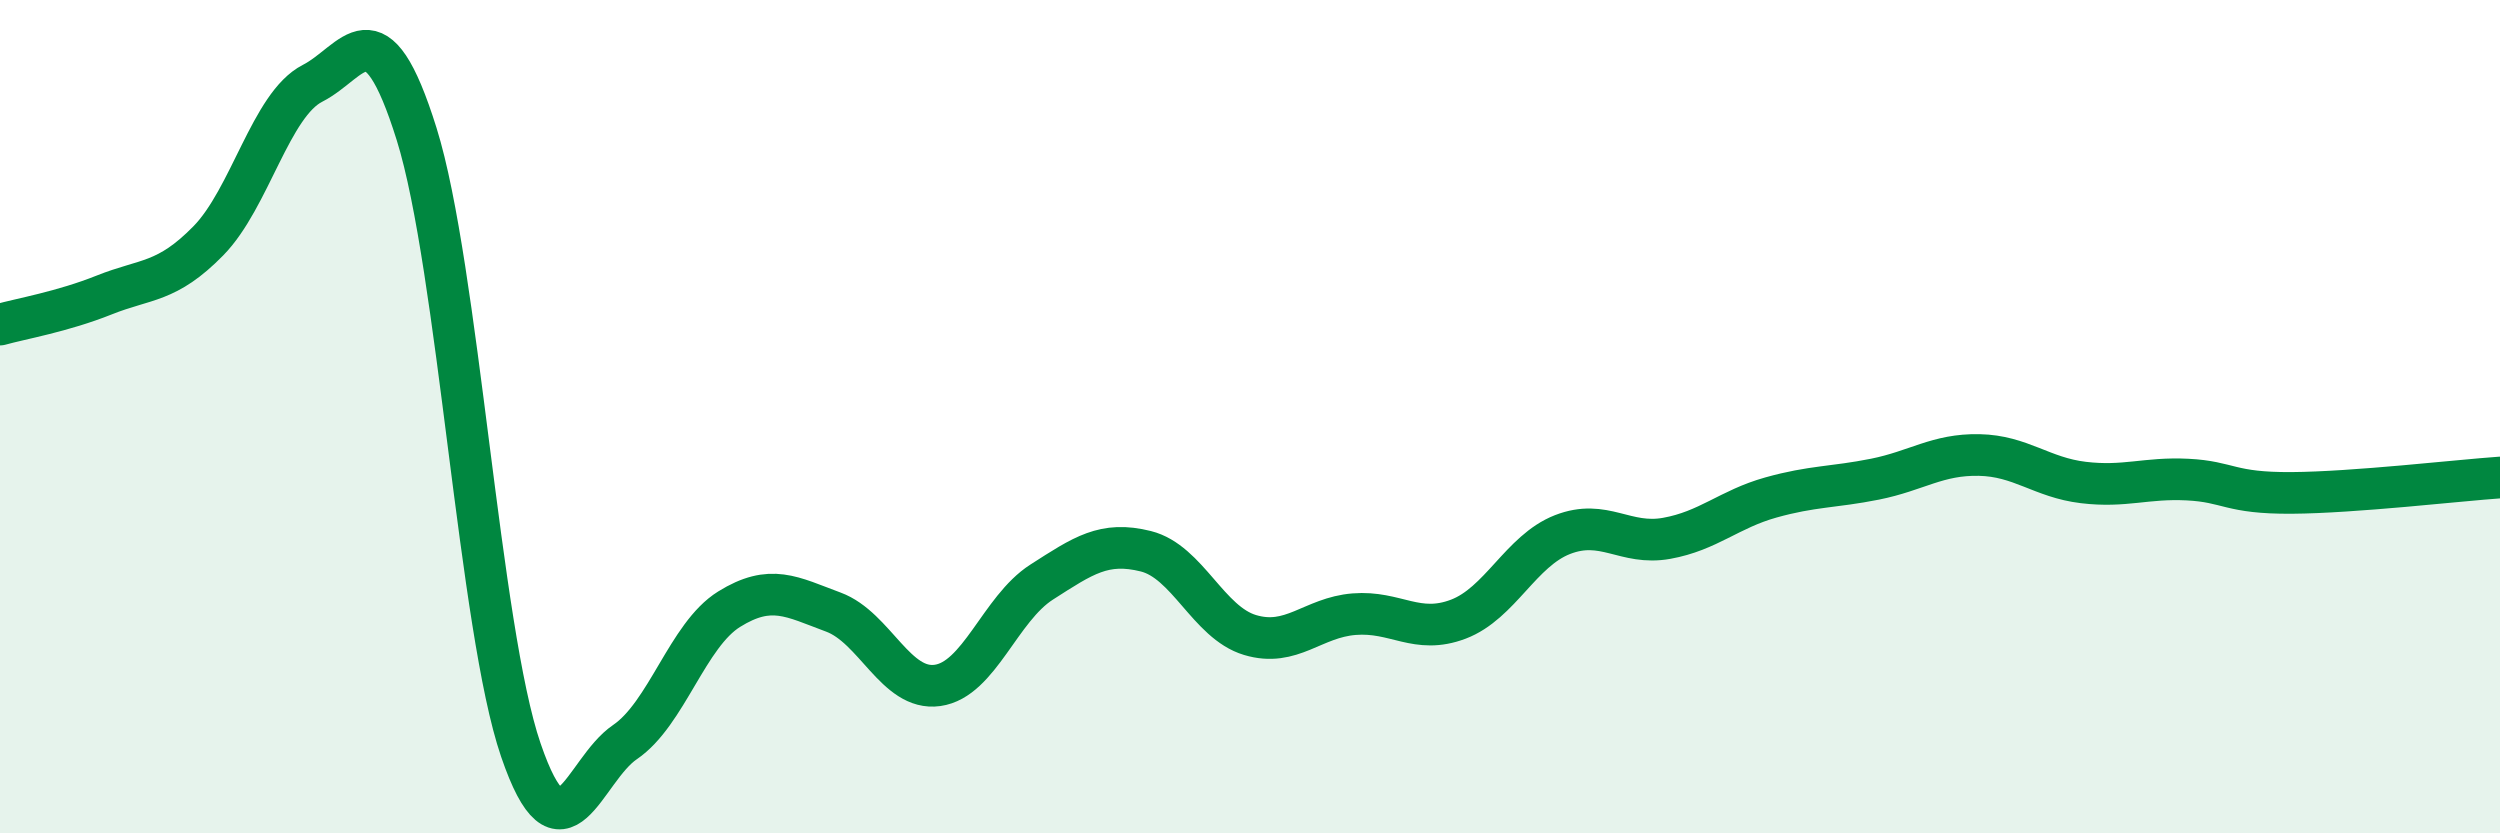
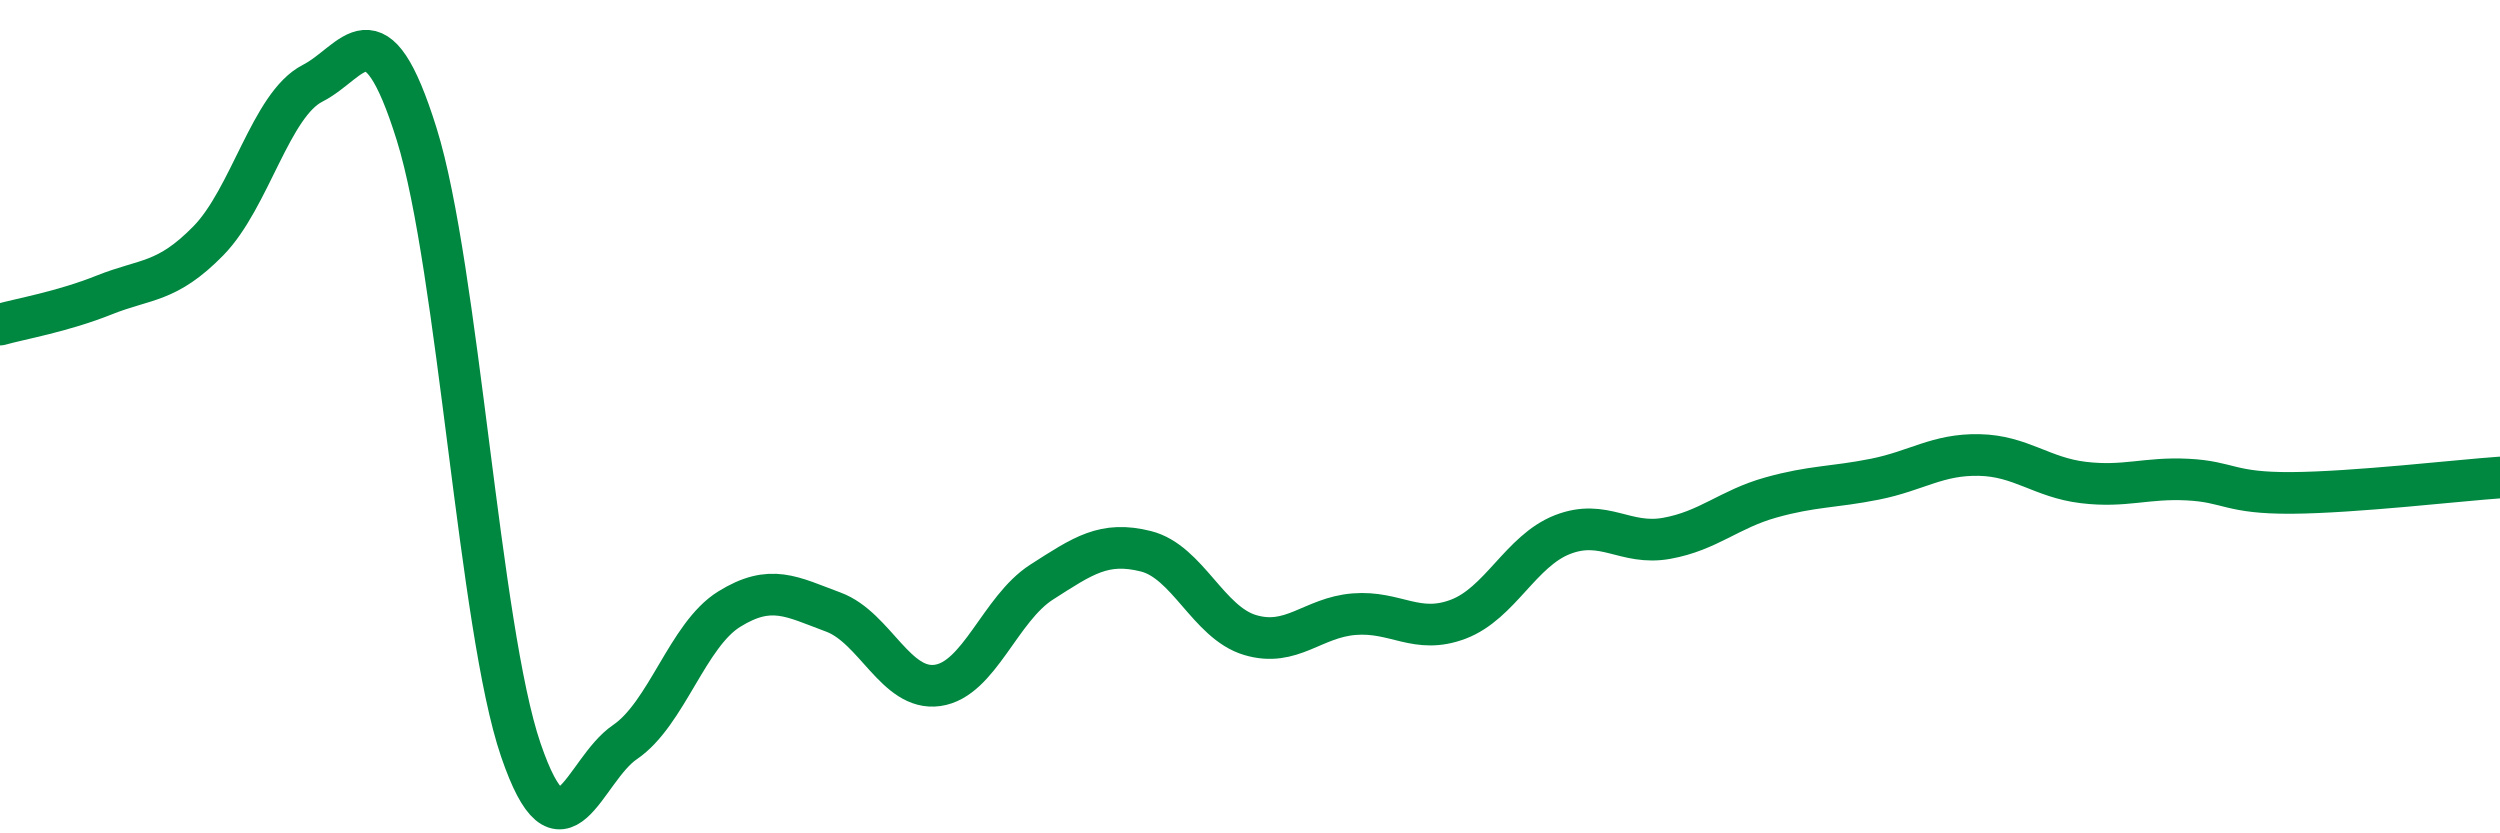
<svg xmlns="http://www.w3.org/2000/svg" width="60" height="20" viewBox="0 0 60 20">
-   <path d="M 0,7.79 C 0.5,7.65 1.5,7.48 2.5,7.08 C 3.5,6.68 4,6.8 5,5.78 C 6,4.76 6.5,2.51 7.5,2 C 8.5,1.49 9,0.02 10,3.22 C 11,6.42 11.5,15.08 12.5,18 C 13.5,20.92 14,18.49 15,17.81 C 16,17.13 16.5,15.24 17.5,14.62 C 18.5,14 19,14.32 20,14.69 C 21,15.06 21.5,16.59 22.5,16.45 C 23.5,16.31 24,14.61 25,13.97 C 26,13.33 26.5,12.98 27.5,13.23 C 28.5,13.48 29,14.94 30,15.24 C 31,15.54 31.5,14.82 32.5,14.74 C 33.5,14.66 34,15.24 35,14.86 C 36,14.48 36.5,13.22 37.5,12.83 C 38.5,12.44 39,13.1 40,12.92 C 41,12.74 41.5,12.22 42.5,11.94 C 43.5,11.66 44,11.7 45,11.5 C 46,11.3 46.5,10.9 47.5,10.92 C 48.5,10.94 49,11.46 50,11.58 C 51,11.7 51.5,11.46 52.5,11.51 C 53.5,11.56 53.5,11.84 55,11.83 C 56.5,11.82 59,11.53 60,11.46L60 20L0 20Z" fill="#008740" opacity="0.1" stroke-linecap="round" stroke-linejoin="round" />
  <path d="M 0,7.79 C 0.5,7.65 1.5,7.48 2.5,7.08 C 3.5,6.68 4,6.8 5,5.78 C 6,4.76 6.5,2.51 7.5,2 C 8.5,1.49 9,0.02 10,3.22 C 11,6.42 11.5,15.08 12.5,18 C 13.5,20.92 14,18.49 15,17.81 C 16,17.13 16.5,15.24 17.5,14.62 C 18.5,14 19,14.32 20,14.69 C 21,15.06 21.5,16.59 22.5,16.45 C 23.5,16.31 24,14.61 25,13.97 C 26,13.33 26.5,12.98 27.5,13.23 C 28.5,13.48 29,14.94 30,15.24 C 31,15.54 31.5,14.82 32.5,14.74 C 33.5,14.66 34,15.24 35,14.86 C 36,14.48 36.5,13.22 37.5,12.83 C 38.5,12.44 39,13.1 40,12.92 C 41,12.74 41.5,12.22 42.5,11.94 C 43.5,11.66 44,11.7 45,11.5 C 46,11.3 46.5,10.9 47.5,10.92 C 48.5,10.94 49,11.46 50,11.58 C 51,11.7 51.5,11.46 52.5,11.51 C 53.5,11.56 53.5,11.84 55,11.83 C 56.5,11.82 59,11.53 60,11.46" stroke="#008740" stroke-width="1" fill="none" stroke-linecap="round" stroke-linejoin="round" />
</svg>